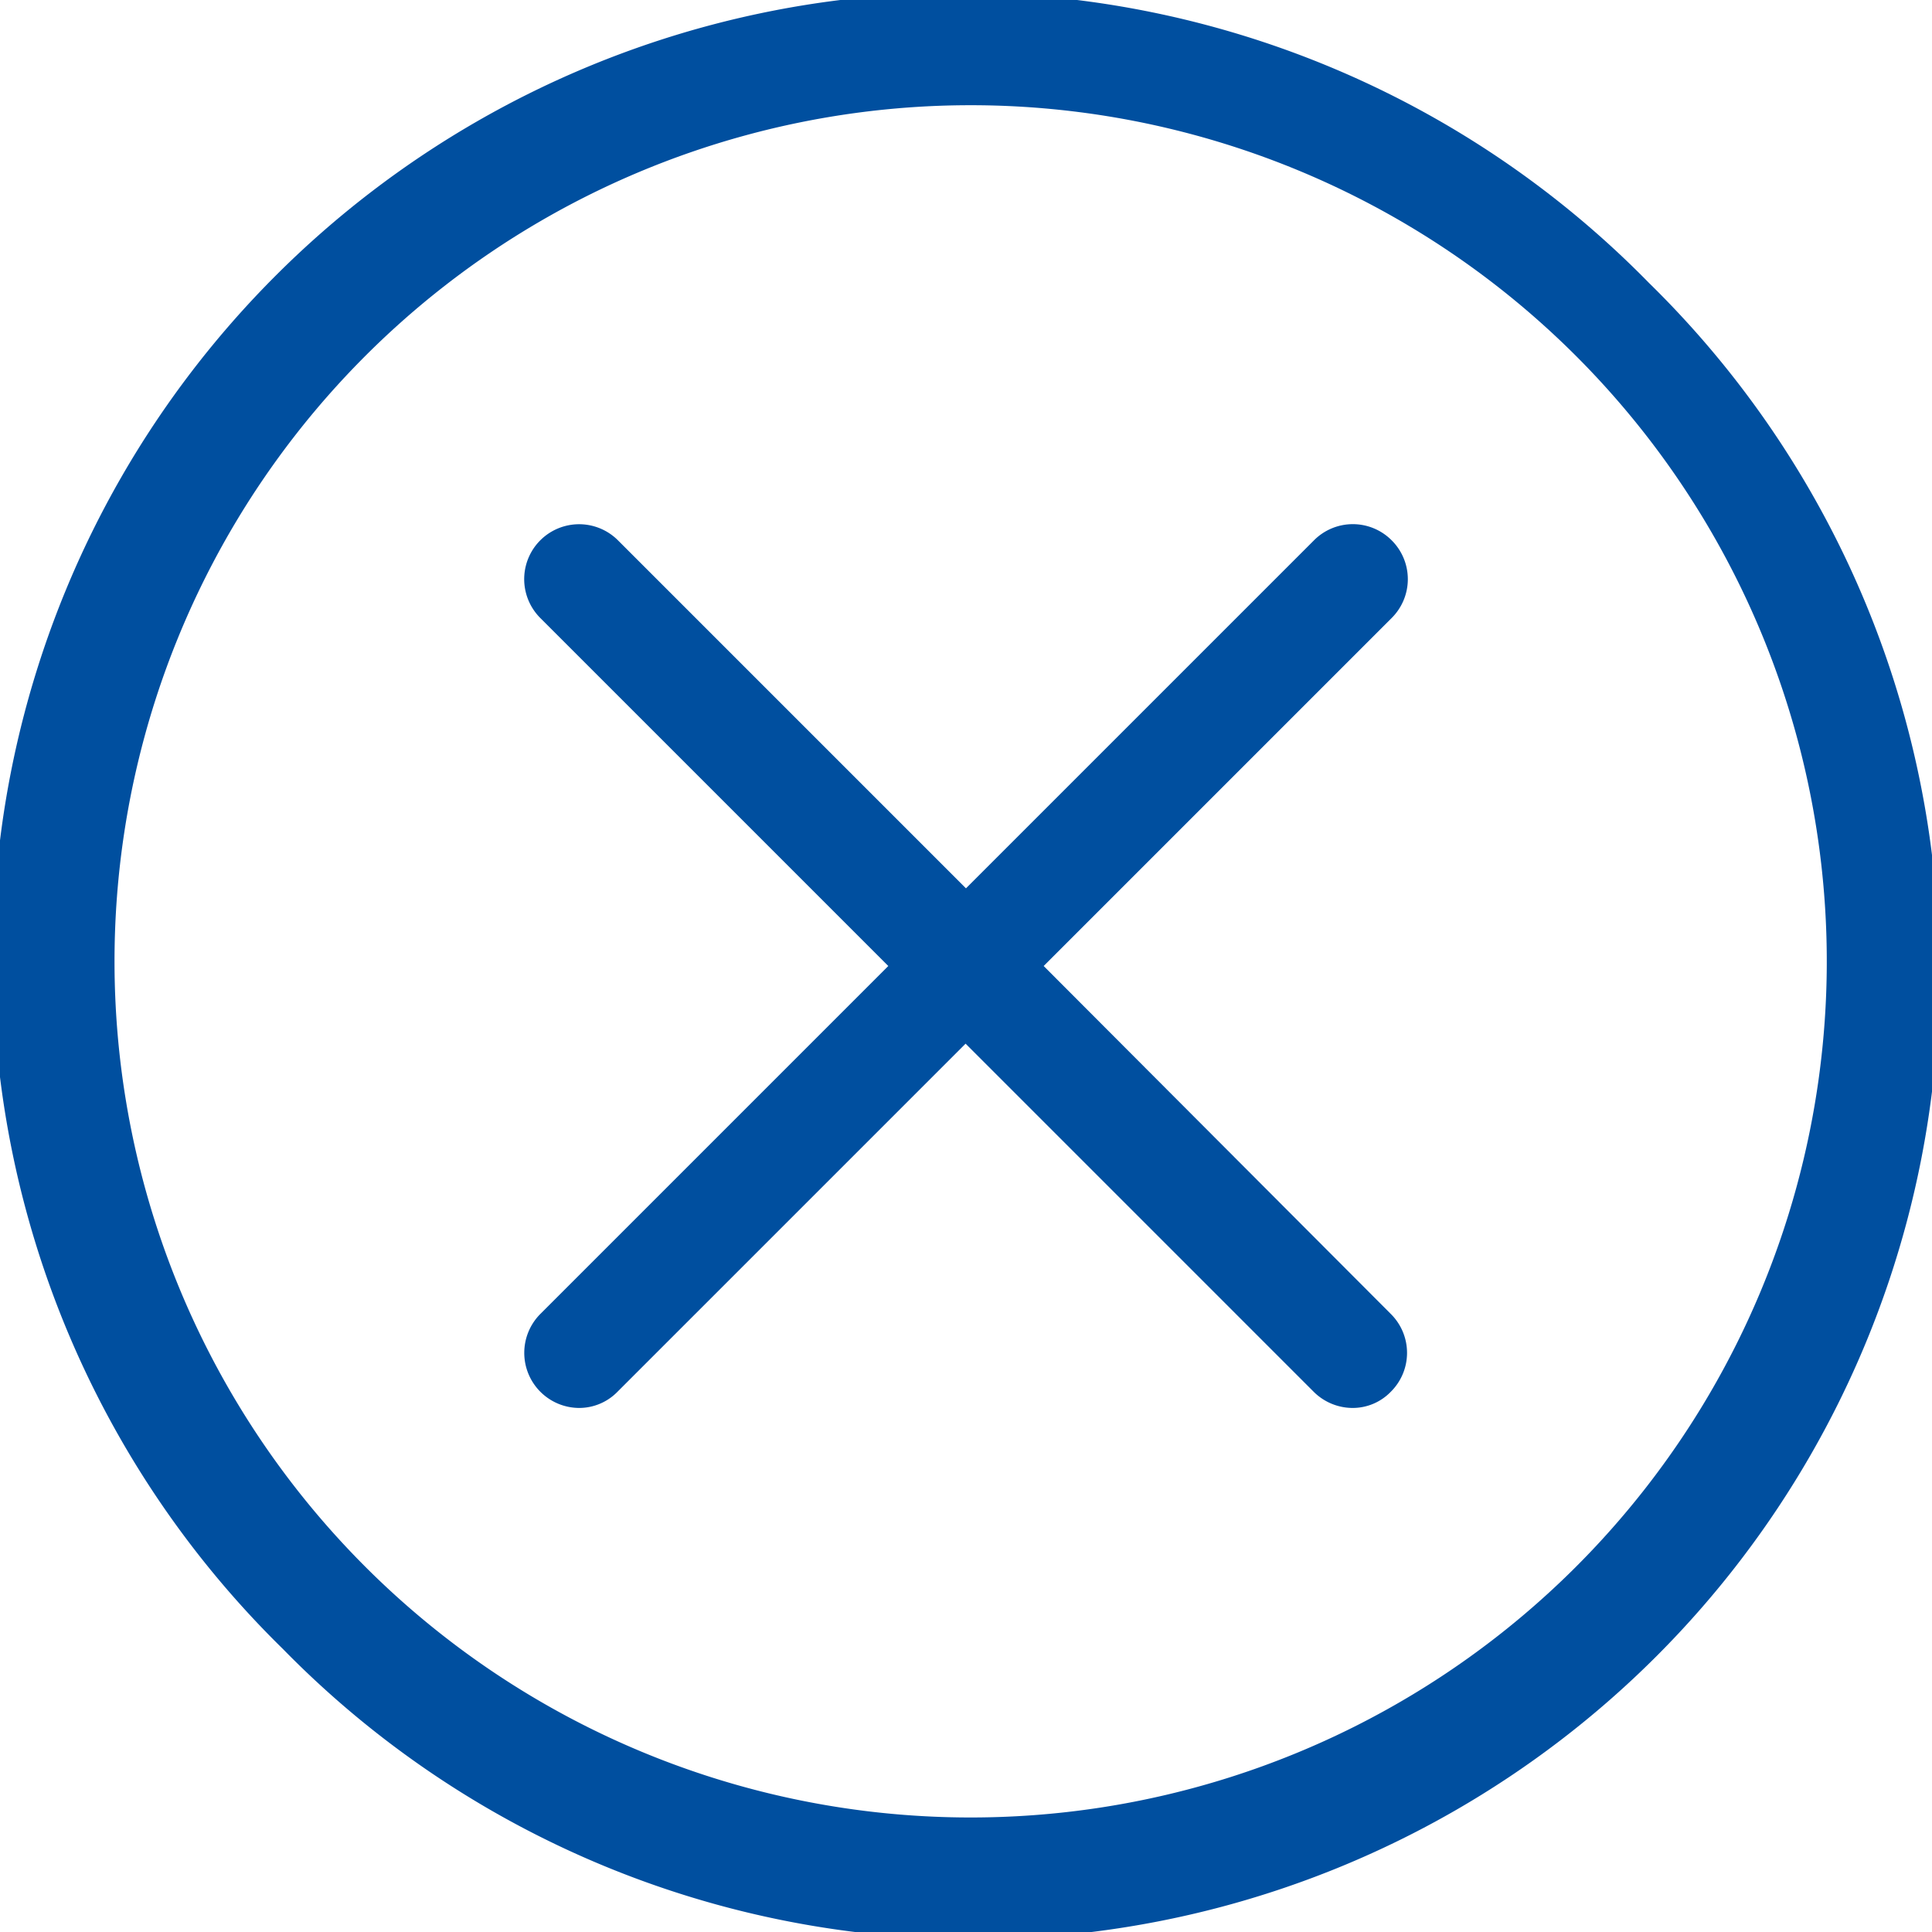
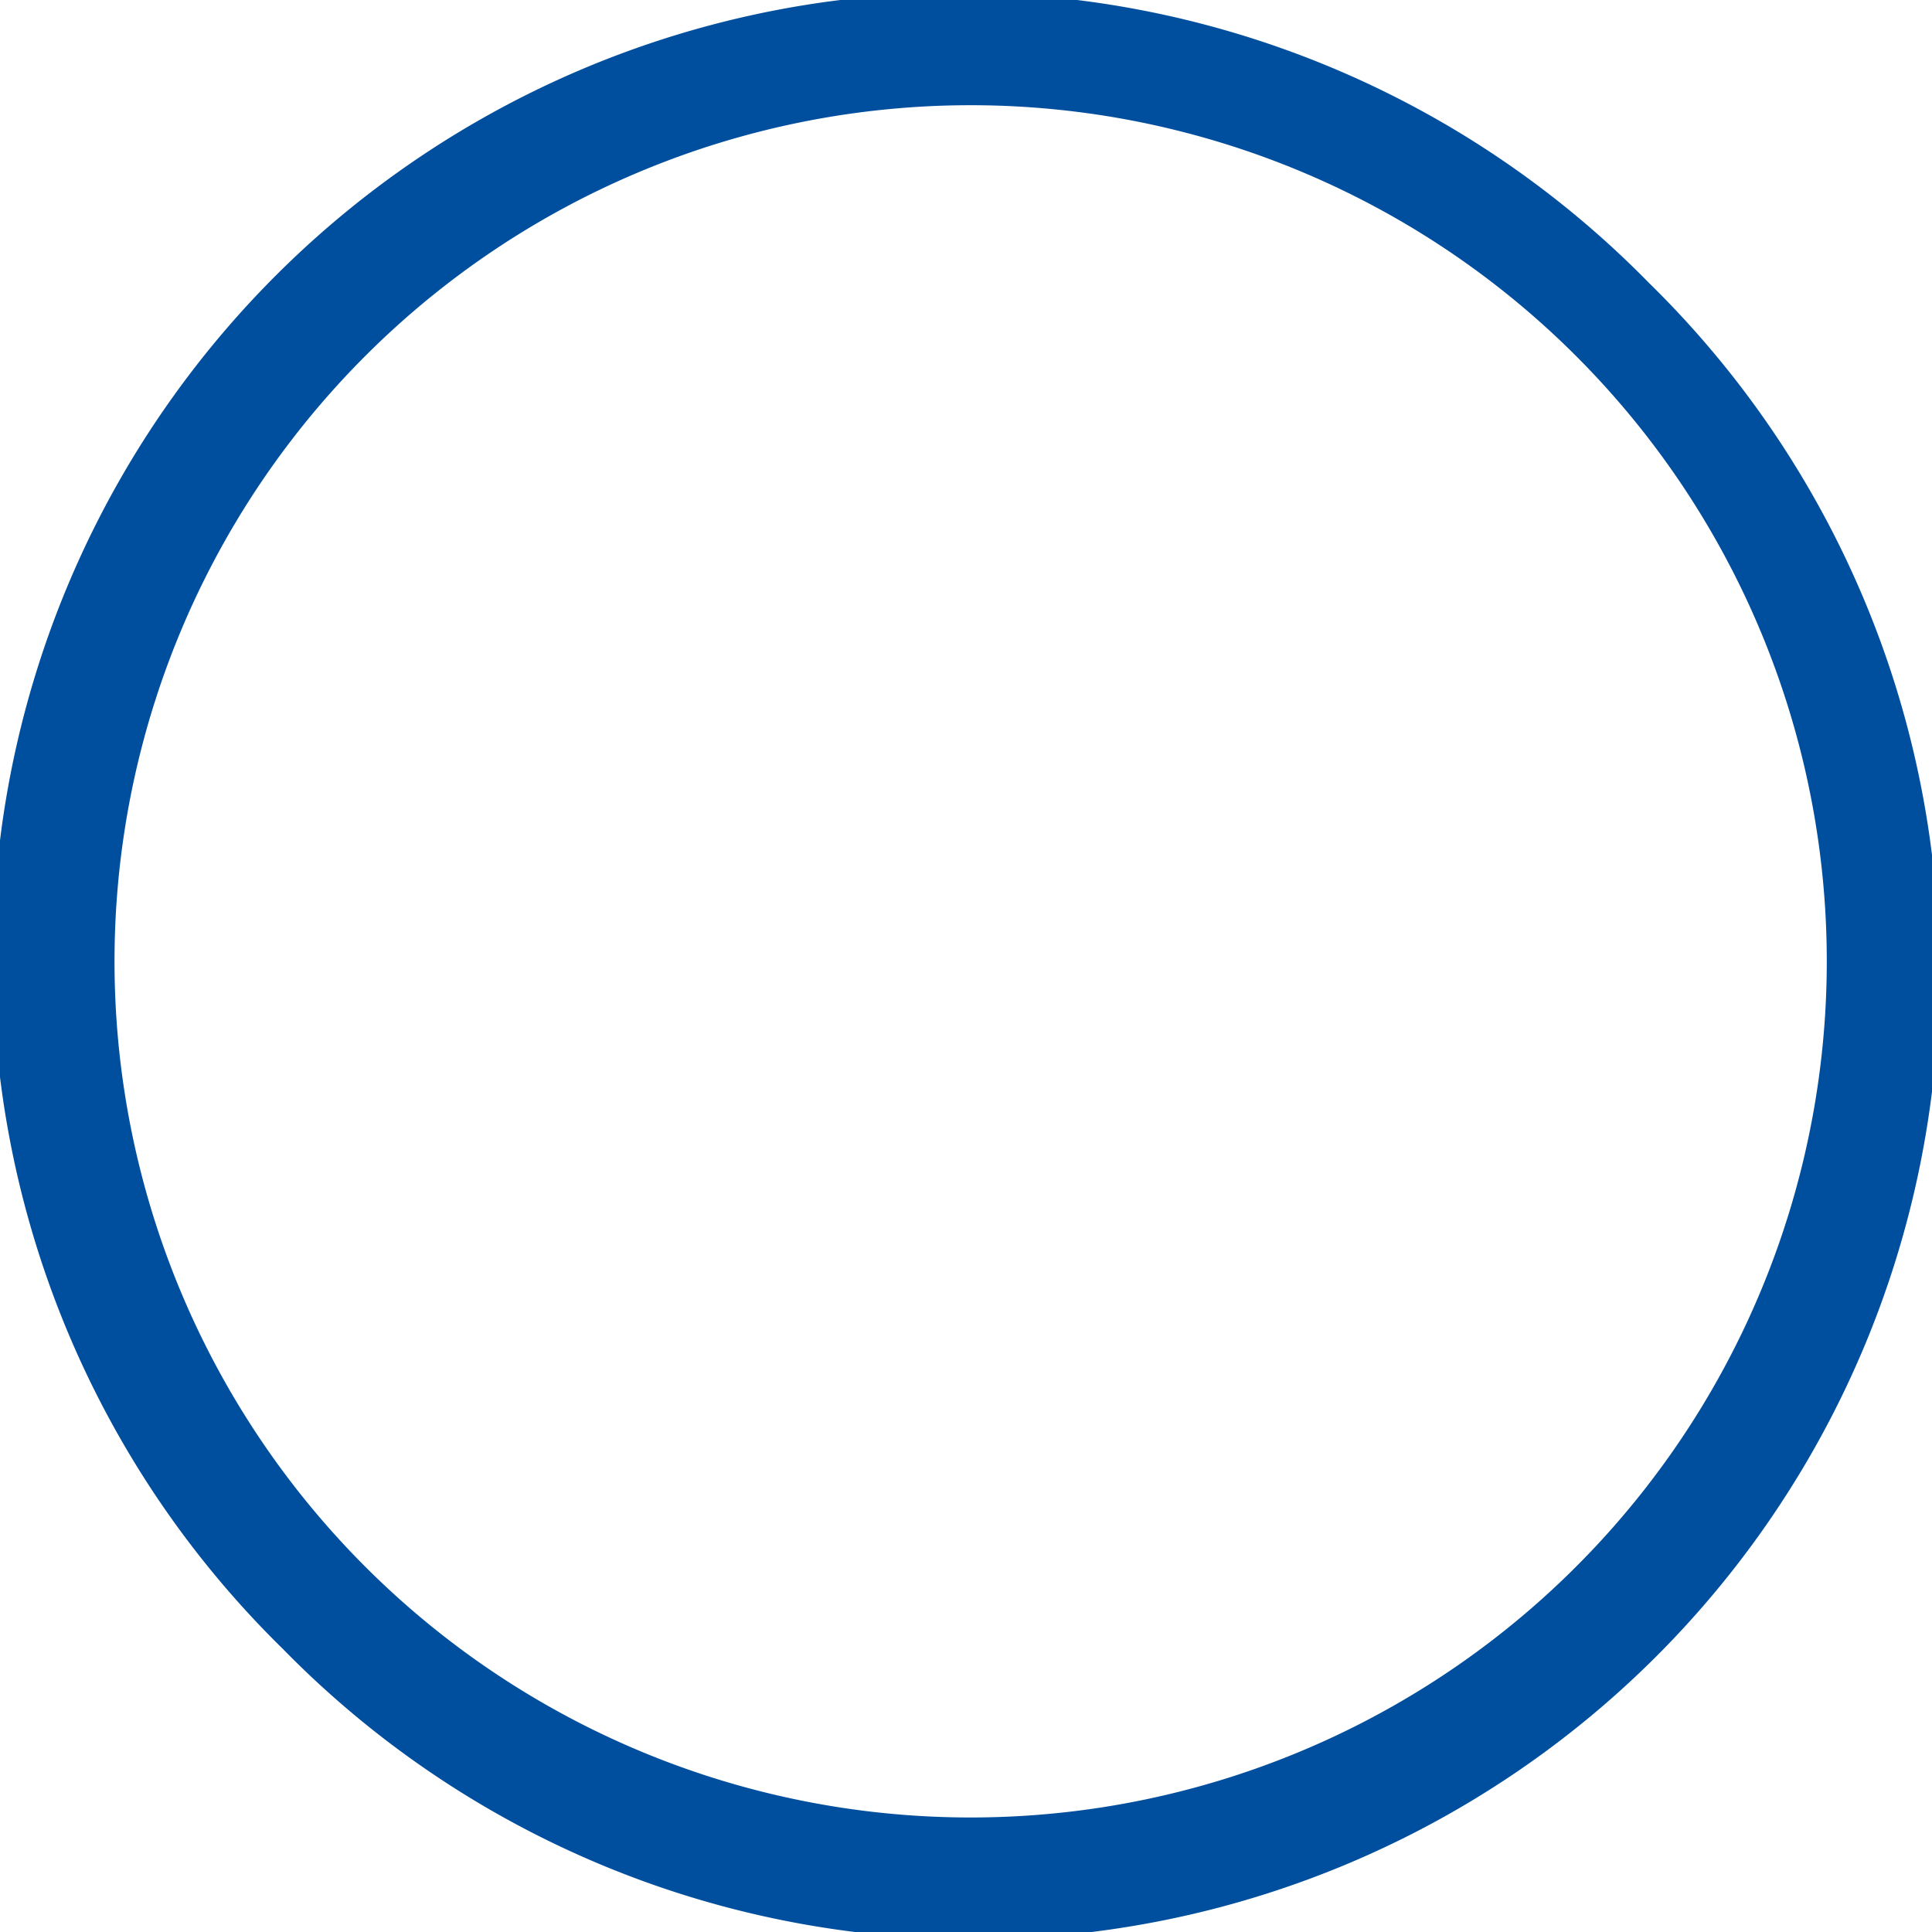
<svg xmlns="http://www.w3.org/2000/svg" id="annuler" width="60" height="60" viewBox="0 0 60 60">
  <g id="Groupe_88" data-name="Groupe 88">
    <path id="Tracé_42" data-name="Tracé 42" d="M51.212,8.788A30,30,0,1,0,8.788,51.212,30,30,0,1,0,51.212,8.788ZM48.8,48.8A26.588,26.588,0,0,1,11.2,11.2,26.588,26.588,0,1,1,48.8,48.8Z" fill="#004f9f" />
-     <path id="Tracé_43" data-name="Tracé 43" d="M155.866,129.427a1.7,1.7,0,0,0-2.412,0l-10.808,10.808-10.808-10.808a1.705,1.705,0,0,0-2.412,2.412l10.808,10.808-10.808,10.808a1.711,1.711,0,0,0,1.2,2.917,1.663,1.663,0,0,0,1.2-.505l10.808-10.808,10.808,10.808a1.716,1.716,0,0,0,1.2.505,1.643,1.643,0,0,0,1.2-.505,1.7,1.7,0,0,0,0-2.412l-10.783-10.808,10.808-10.808A1.7,1.7,0,0,0,155.866,129.427Z" transform="translate(-112.647 -112.647)" fill="#004f9f" />
  </g>
</svg>